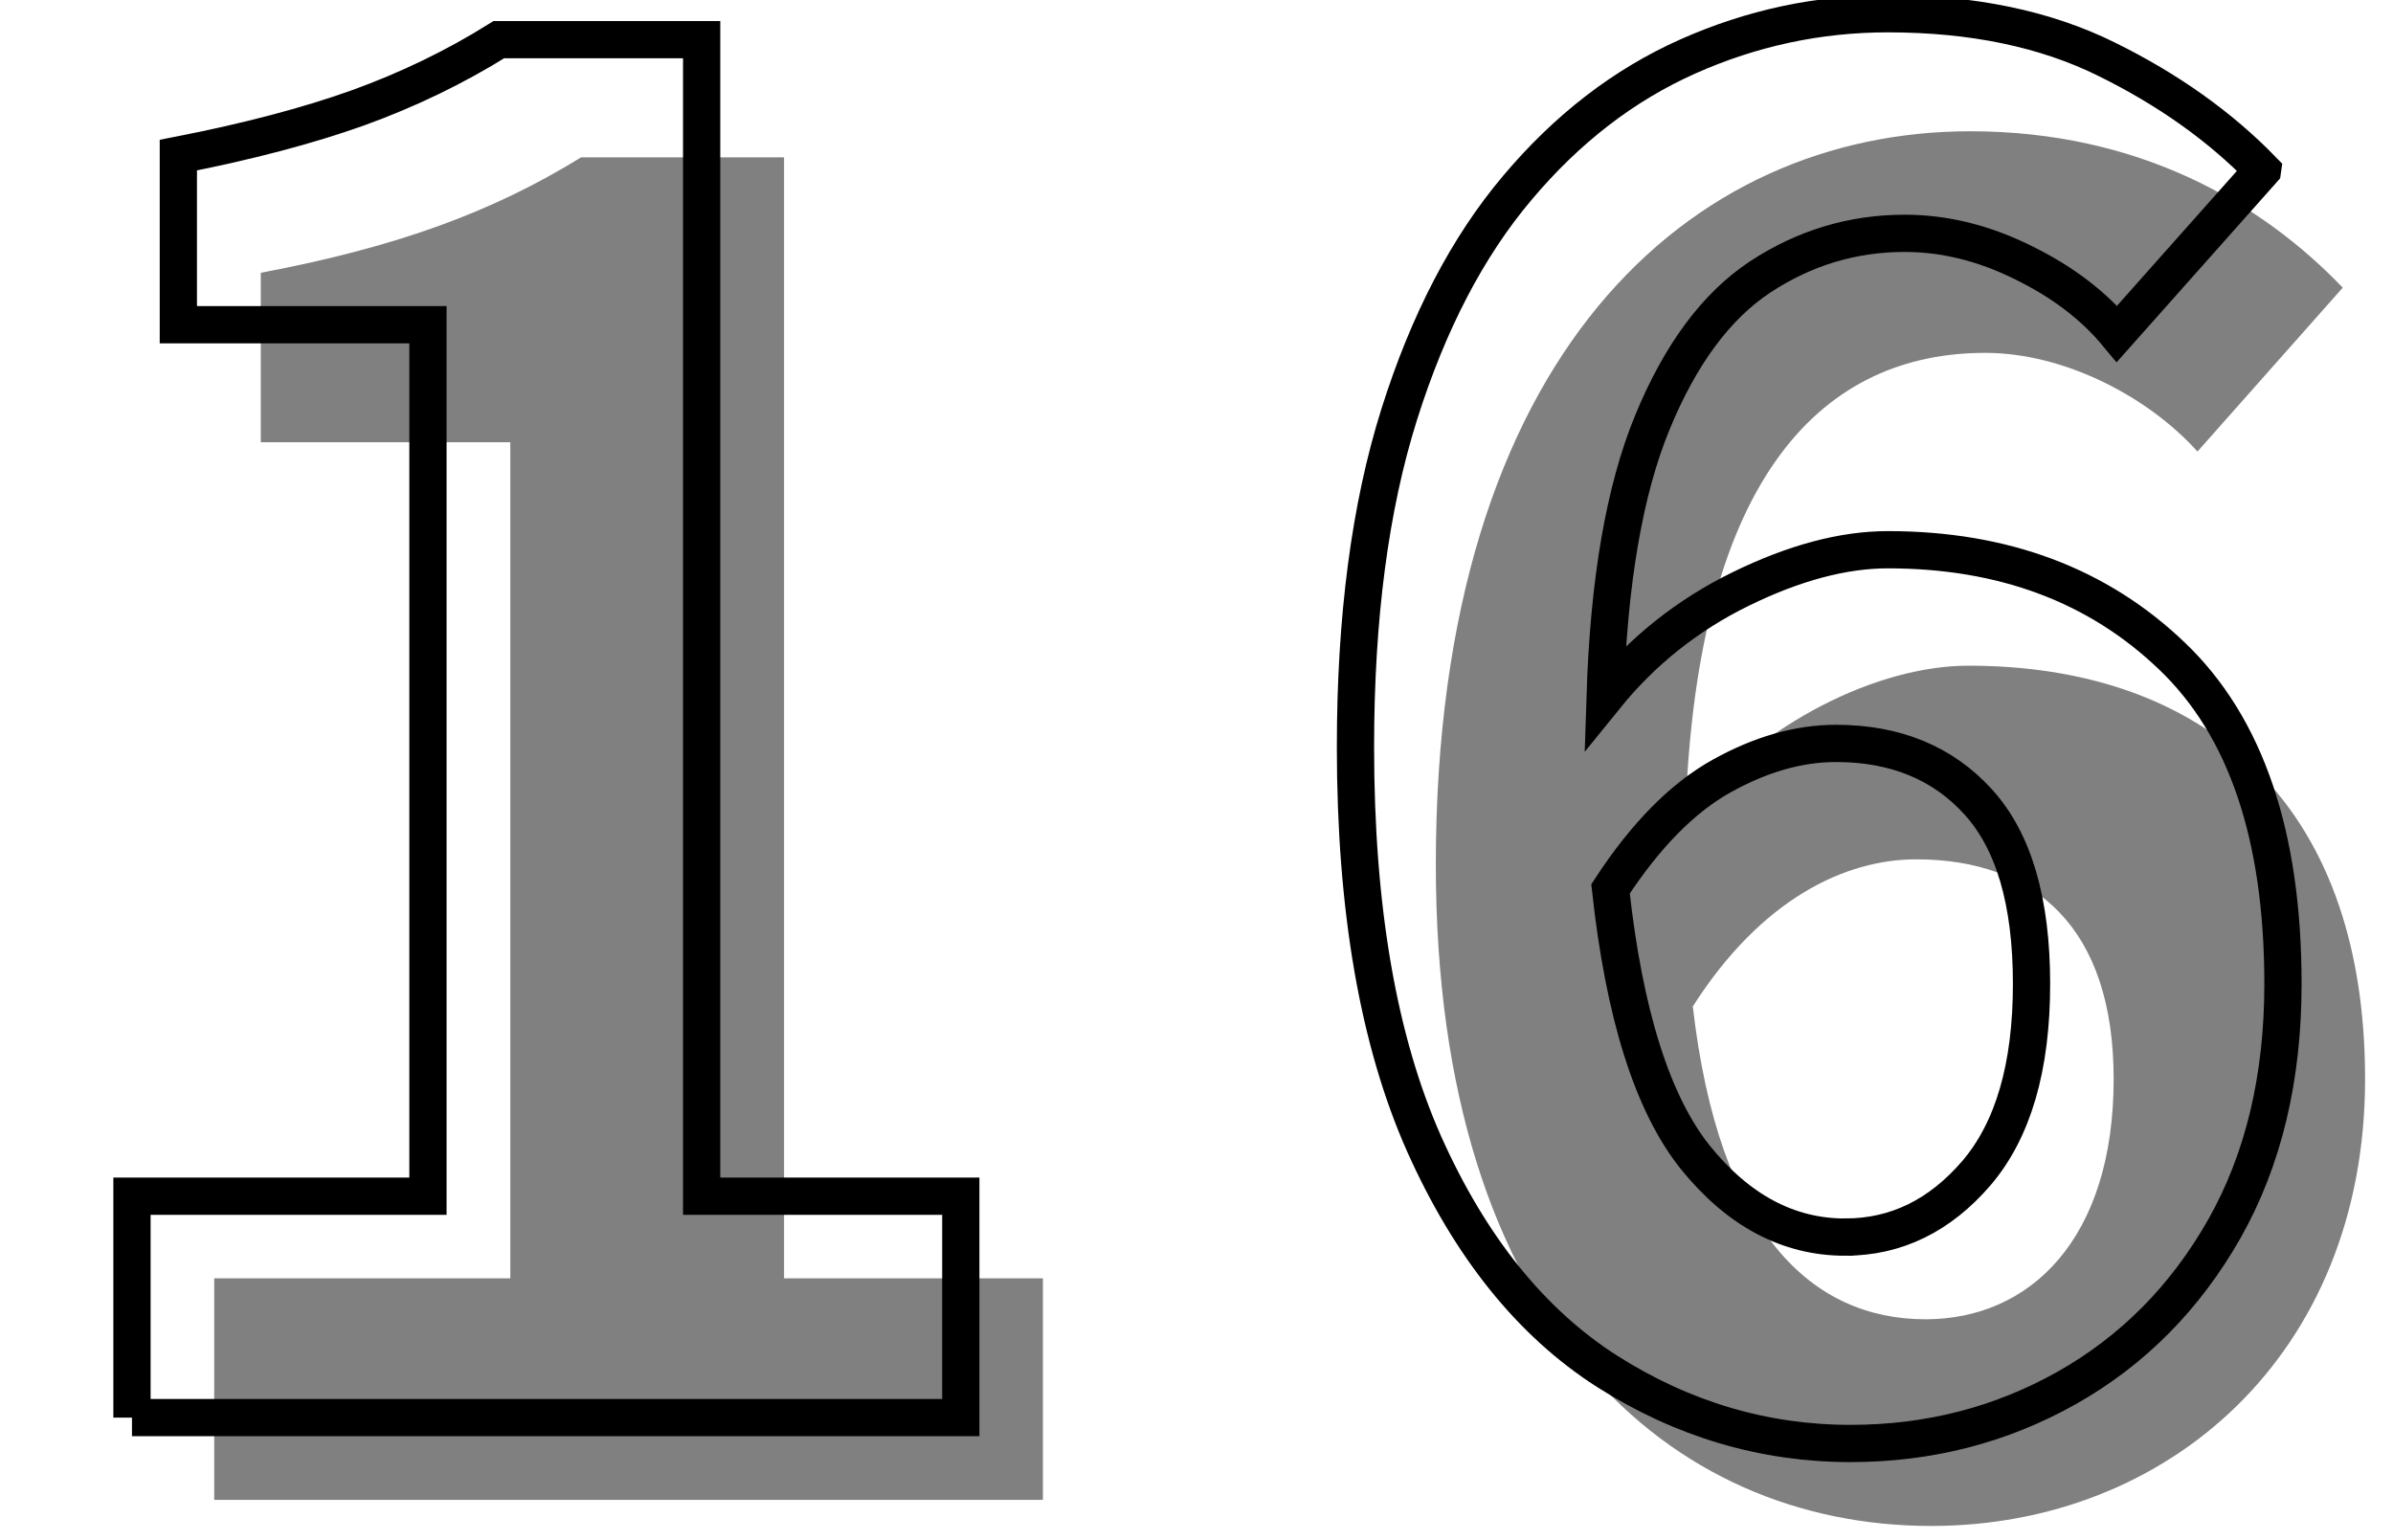
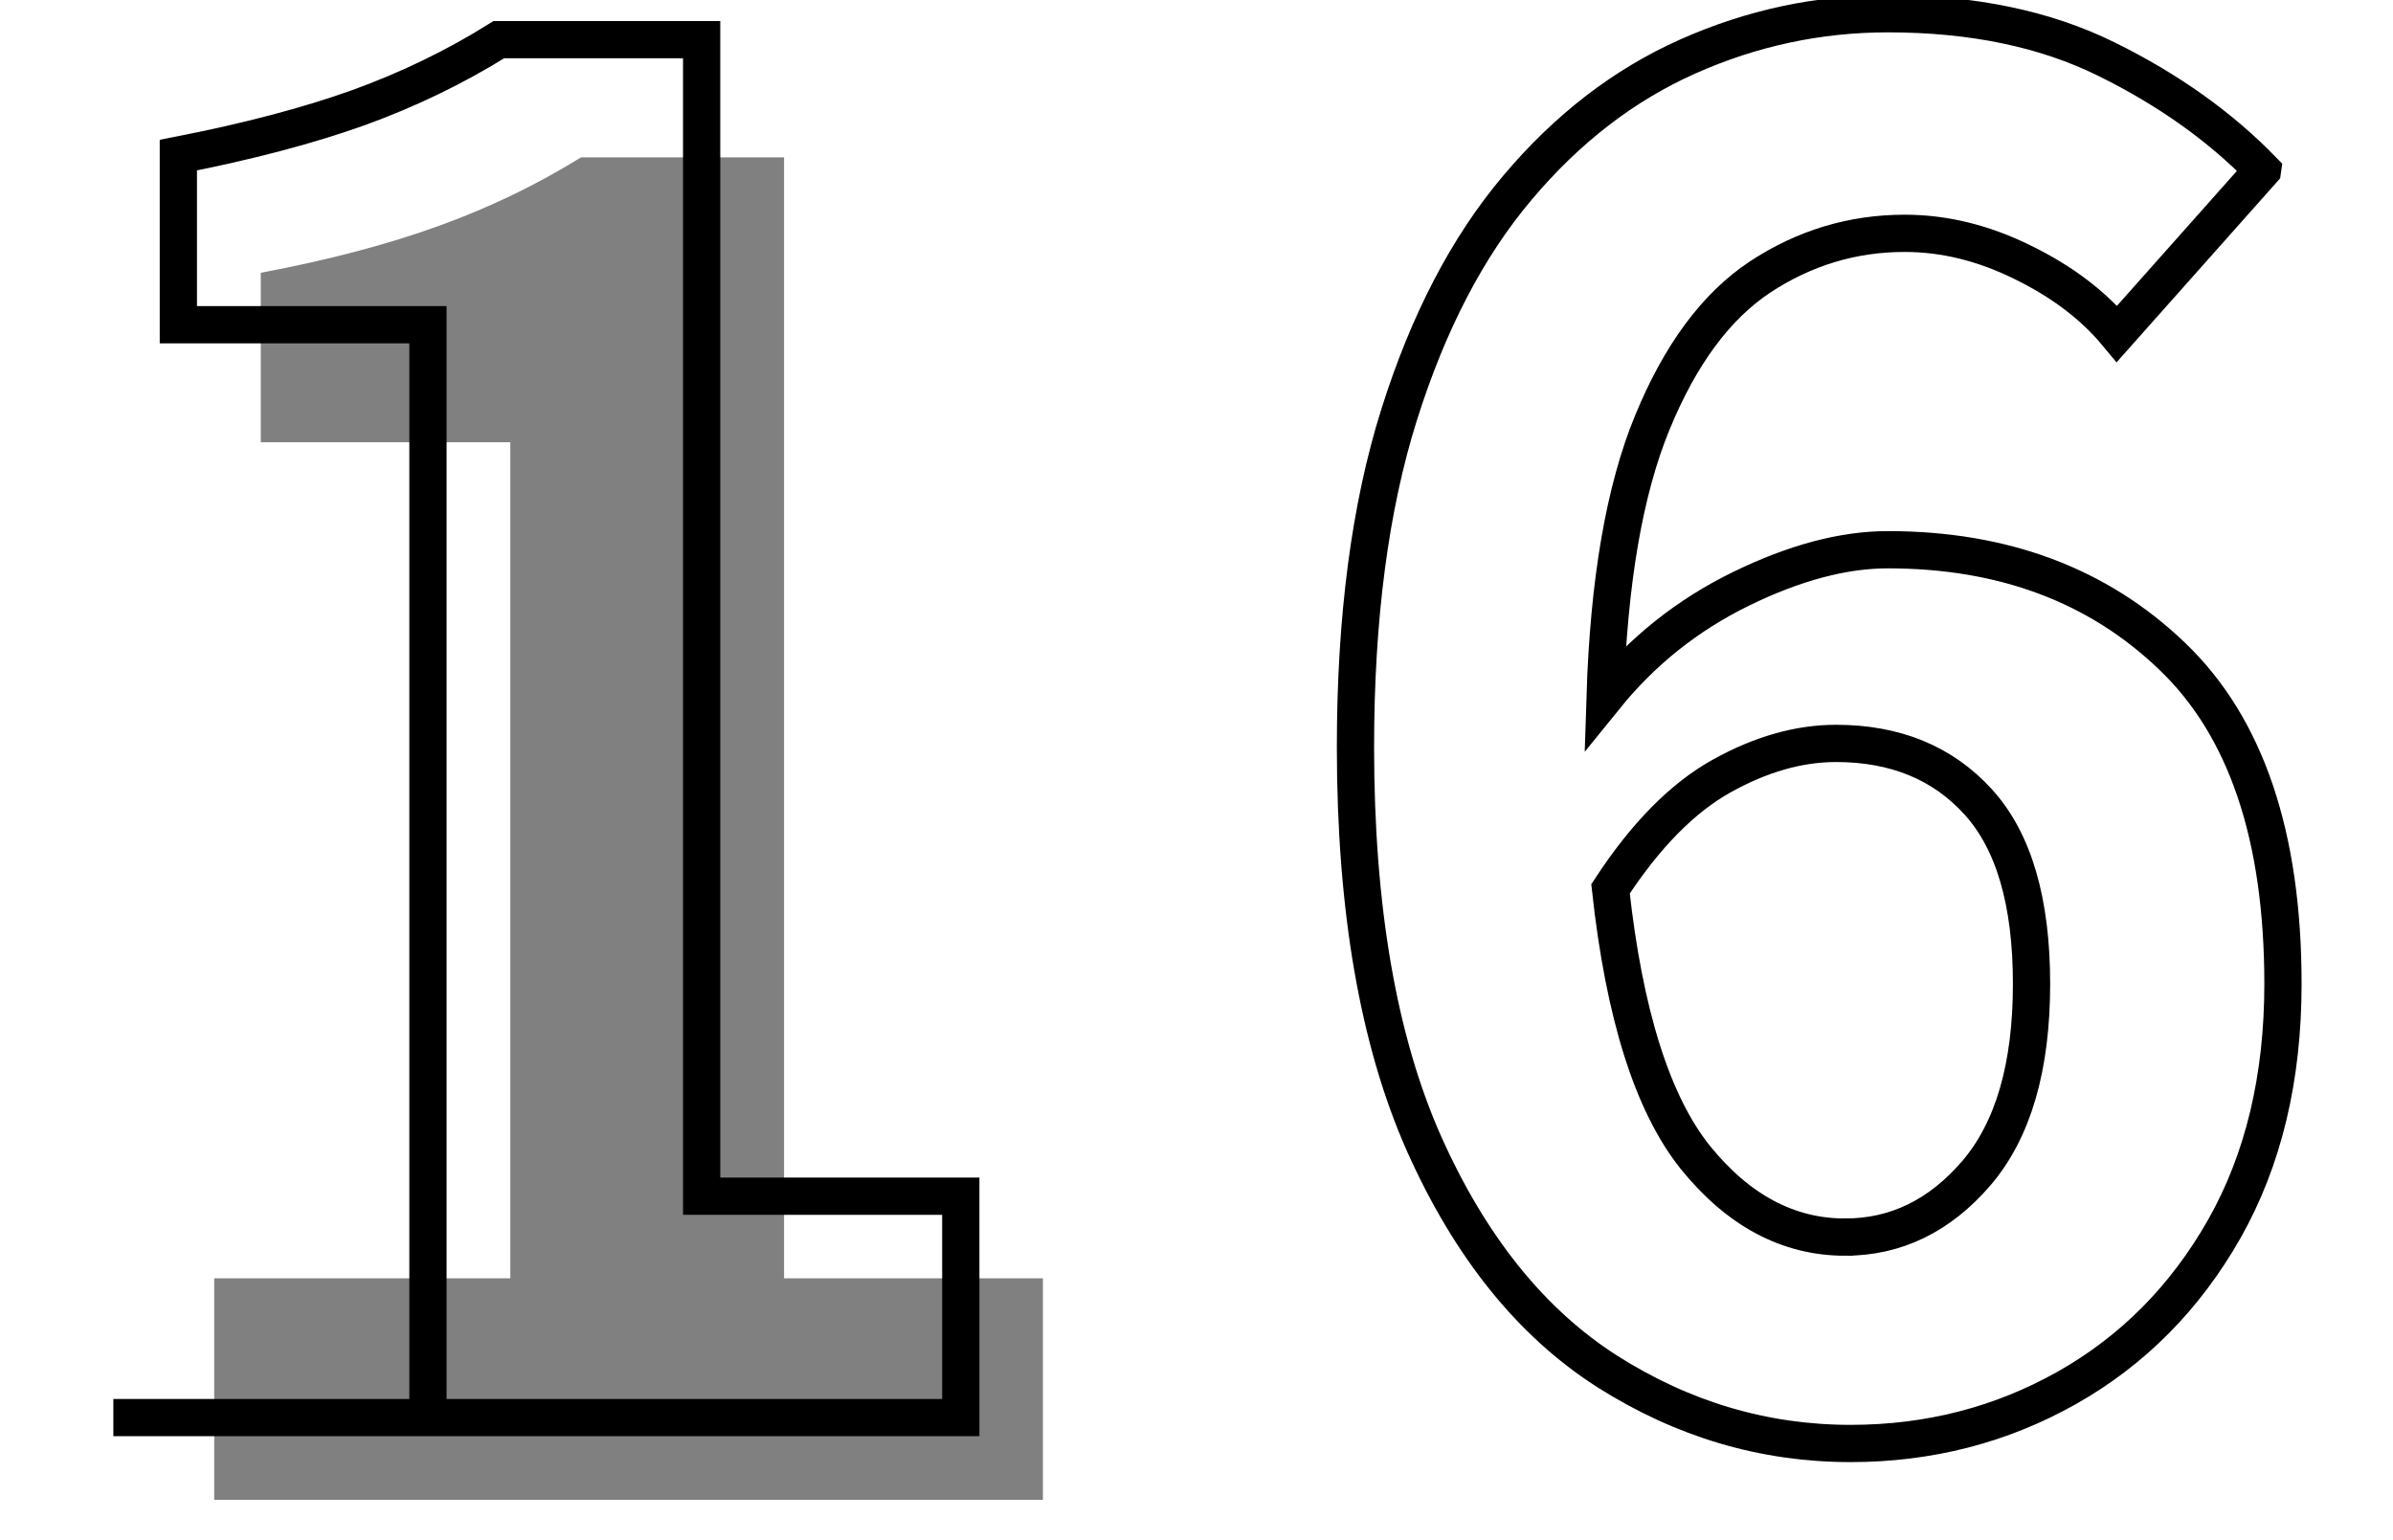
<svg xmlns="http://www.w3.org/2000/svg" id="_レイヤー_1" viewBox="0 0 230 148">
  <defs>
    <style>.cls-1{fill:none;stroke:#000;stroke-width:3.58px;}.cls-2{fill:gray;stroke-width:0px;}</style>
  </defs>
  <path class="cls-2" d="M20.589,122.874h28.459V42.508h-23.984v-16.287c13.245-2.506,22.373-5.907,30.786-11.098h19.509v107.75h24.879v21.299H20.589v-21.299Z" />
-   <path class="cls-2" d="M138.002,83.138c0-49.221,24.521-70.521,51.369-70.521,16.108,0,27.921,6.802,35.797,15.035l-13.961,15.751c-4.654-5.19-12.708-9.486-20.404-9.486-15.214,0-27.743,11.275-28.817,44.567,7.339-9.129,18.615-14.498,27.206-14.498,22.194,0,38.124,12.708,38.124,39.734,0,26.49-18.973,42.957-41.703,42.957-25.059,0-47.61-19.33-47.61-63.54ZM162.702,96.741c2.506,21.837,11.455,30.07,22.373,30.07,10.022,0,18.077-7.696,18.077-23.09,0-14.497-7.518-21.12-18.973-21.12-6.801,0-14.855,3.759-21.478,14.14Z" />
-   <path class="cls-1" d="M217.457,16.354l-13.983,15.731c-2.272-2.738-5.287-5.025-9.046-6.861-3.758-1.864-7.545-2.797-11.361-2.797-5.011,0-9.643,1.398-13.896,4.195-4.224,2.797-7.676,7.458-10.356,13.983-2.68,6.496-4.195,15.294-4.545,26.394,3.583-4.428,7.939-7.895,13.066-10.4,5.127-2.505,9.832-3.758,14.114-3.758,11.099,0,20.203,3.408,27.311,10.225,7.108,6.788,10.662,17.29,10.662,31.506,0,9.06-1.879,16.911-5.637,23.553-3.758,6.613-8.812,11.711-15.163,15.294-6.322,3.554-13.241,5.331-20.757,5.331-8.332,0-16.139-2.316-23.422-6.948-7.283-4.661-13.139-11.944-17.567-21.849-4.399-9.905-6.598-22.621-6.598-38.148,0-12.41,1.398-23.058,4.195-31.943,2.797-8.885,6.584-16.154,11.362-21.805,4.778-5.681,10.24-9.89,16.387-12.629,6.147-2.738,12.556-4.108,19.227-4.108,8.128,0,15.134,1.457,21.019,4.37,5.914,2.913,10.91,6.467,14.988,10.662ZM177.342,118.913c4.894,0,9.104-2.054,12.629-6.161,3.525-4.137,5.287-10.196,5.287-18.178,0-7.895-1.704-13.721-5.113-17.479-3.408-3.758-7.968-5.637-13.678-5.637-3.583,0-7.254,1.049-11.012,3.146-3.758,2.098-7.312,5.71-10.662,10.837,1.311,12.031,4.02,20.625,8.128,25.782,4.137,5.127,8.944,7.691,14.42,7.691ZM12.685,136.262v-21.281h28.447V31.211h-23.99V14.912c6.7-1.311,12.454-2.826,17.261-4.545,4.836-1.748,9.351-3.933,13.546-6.555h19.489v111.168h24.908v21.281H12.685Z" />
+   <path class="cls-1" d="M217.457,16.354l-13.983,15.731c-2.272-2.738-5.287-5.025-9.046-6.861-3.758-1.864-7.545-2.797-11.361-2.797-5.011,0-9.643,1.398-13.896,4.195-4.224,2.797-7.676,7.458-10.356,13.983-2.68,6.496-4.195,15.294-4.545,26.394,3.583-4.428,7.939-7.895,13.066-10.4,5.127-2.505,9.832-3.758,14.114-3.758,11.099,0,20.203,3.408,27.311,10.225,7.108,6.788,10.662,17.29,10.662,31.506,0,9.06-1.879,16.911-5.637,23.553-3.758,6.613-8.812,11.711-15.163,15.294-6.322,3.554-13.241,5.331-20.757,5.331-8.332,0-16.139-2.316-23.422-6.948-7.283-4.661-13.139-11.944-17.567-21.849-4.399-9.905-6.598-22.621-6.598-38.148,0-12.41,1.398-23.058,4.195-31.943,2.797-8.885,6.584-16.154,11.362-21.805,4.778-5.681,10.24-9.89,16.387-12.629,6.147-2.738,12.556-4.108,19.227-4.108,8.128,0,15.134,1.457,21.019,4.37,5.914,2.913,10.91,6.467,14.988,10.662ZM177.342,118.913c4.894,0,9.104-2.054,12.629-6.161,3.525-4.137,5.287-10.196,5.287-18.178,0-7.895-1.704-13.721-5.113-17.479-3.408-3.758-7.968-5.637-13.678-5.637-3.583,0-7.254,1.049-11.012,3.146-3.758,2.098-7.312,5.71-10.662,10.837,1.311,12.031,4.02,20.625,8.128,25.782,4.137,5.127,8.944,7.691,14.42,7.691ZM12.685,136.262h28.447V31.211h-23.99V14.912c6.7-1.311,12.454-2.826,17.261-4.545,4.836-1.748,9.351-3.933,13.546-6.555h19.489v111.168h24.908v21.281H12.685Z" />
</svg>